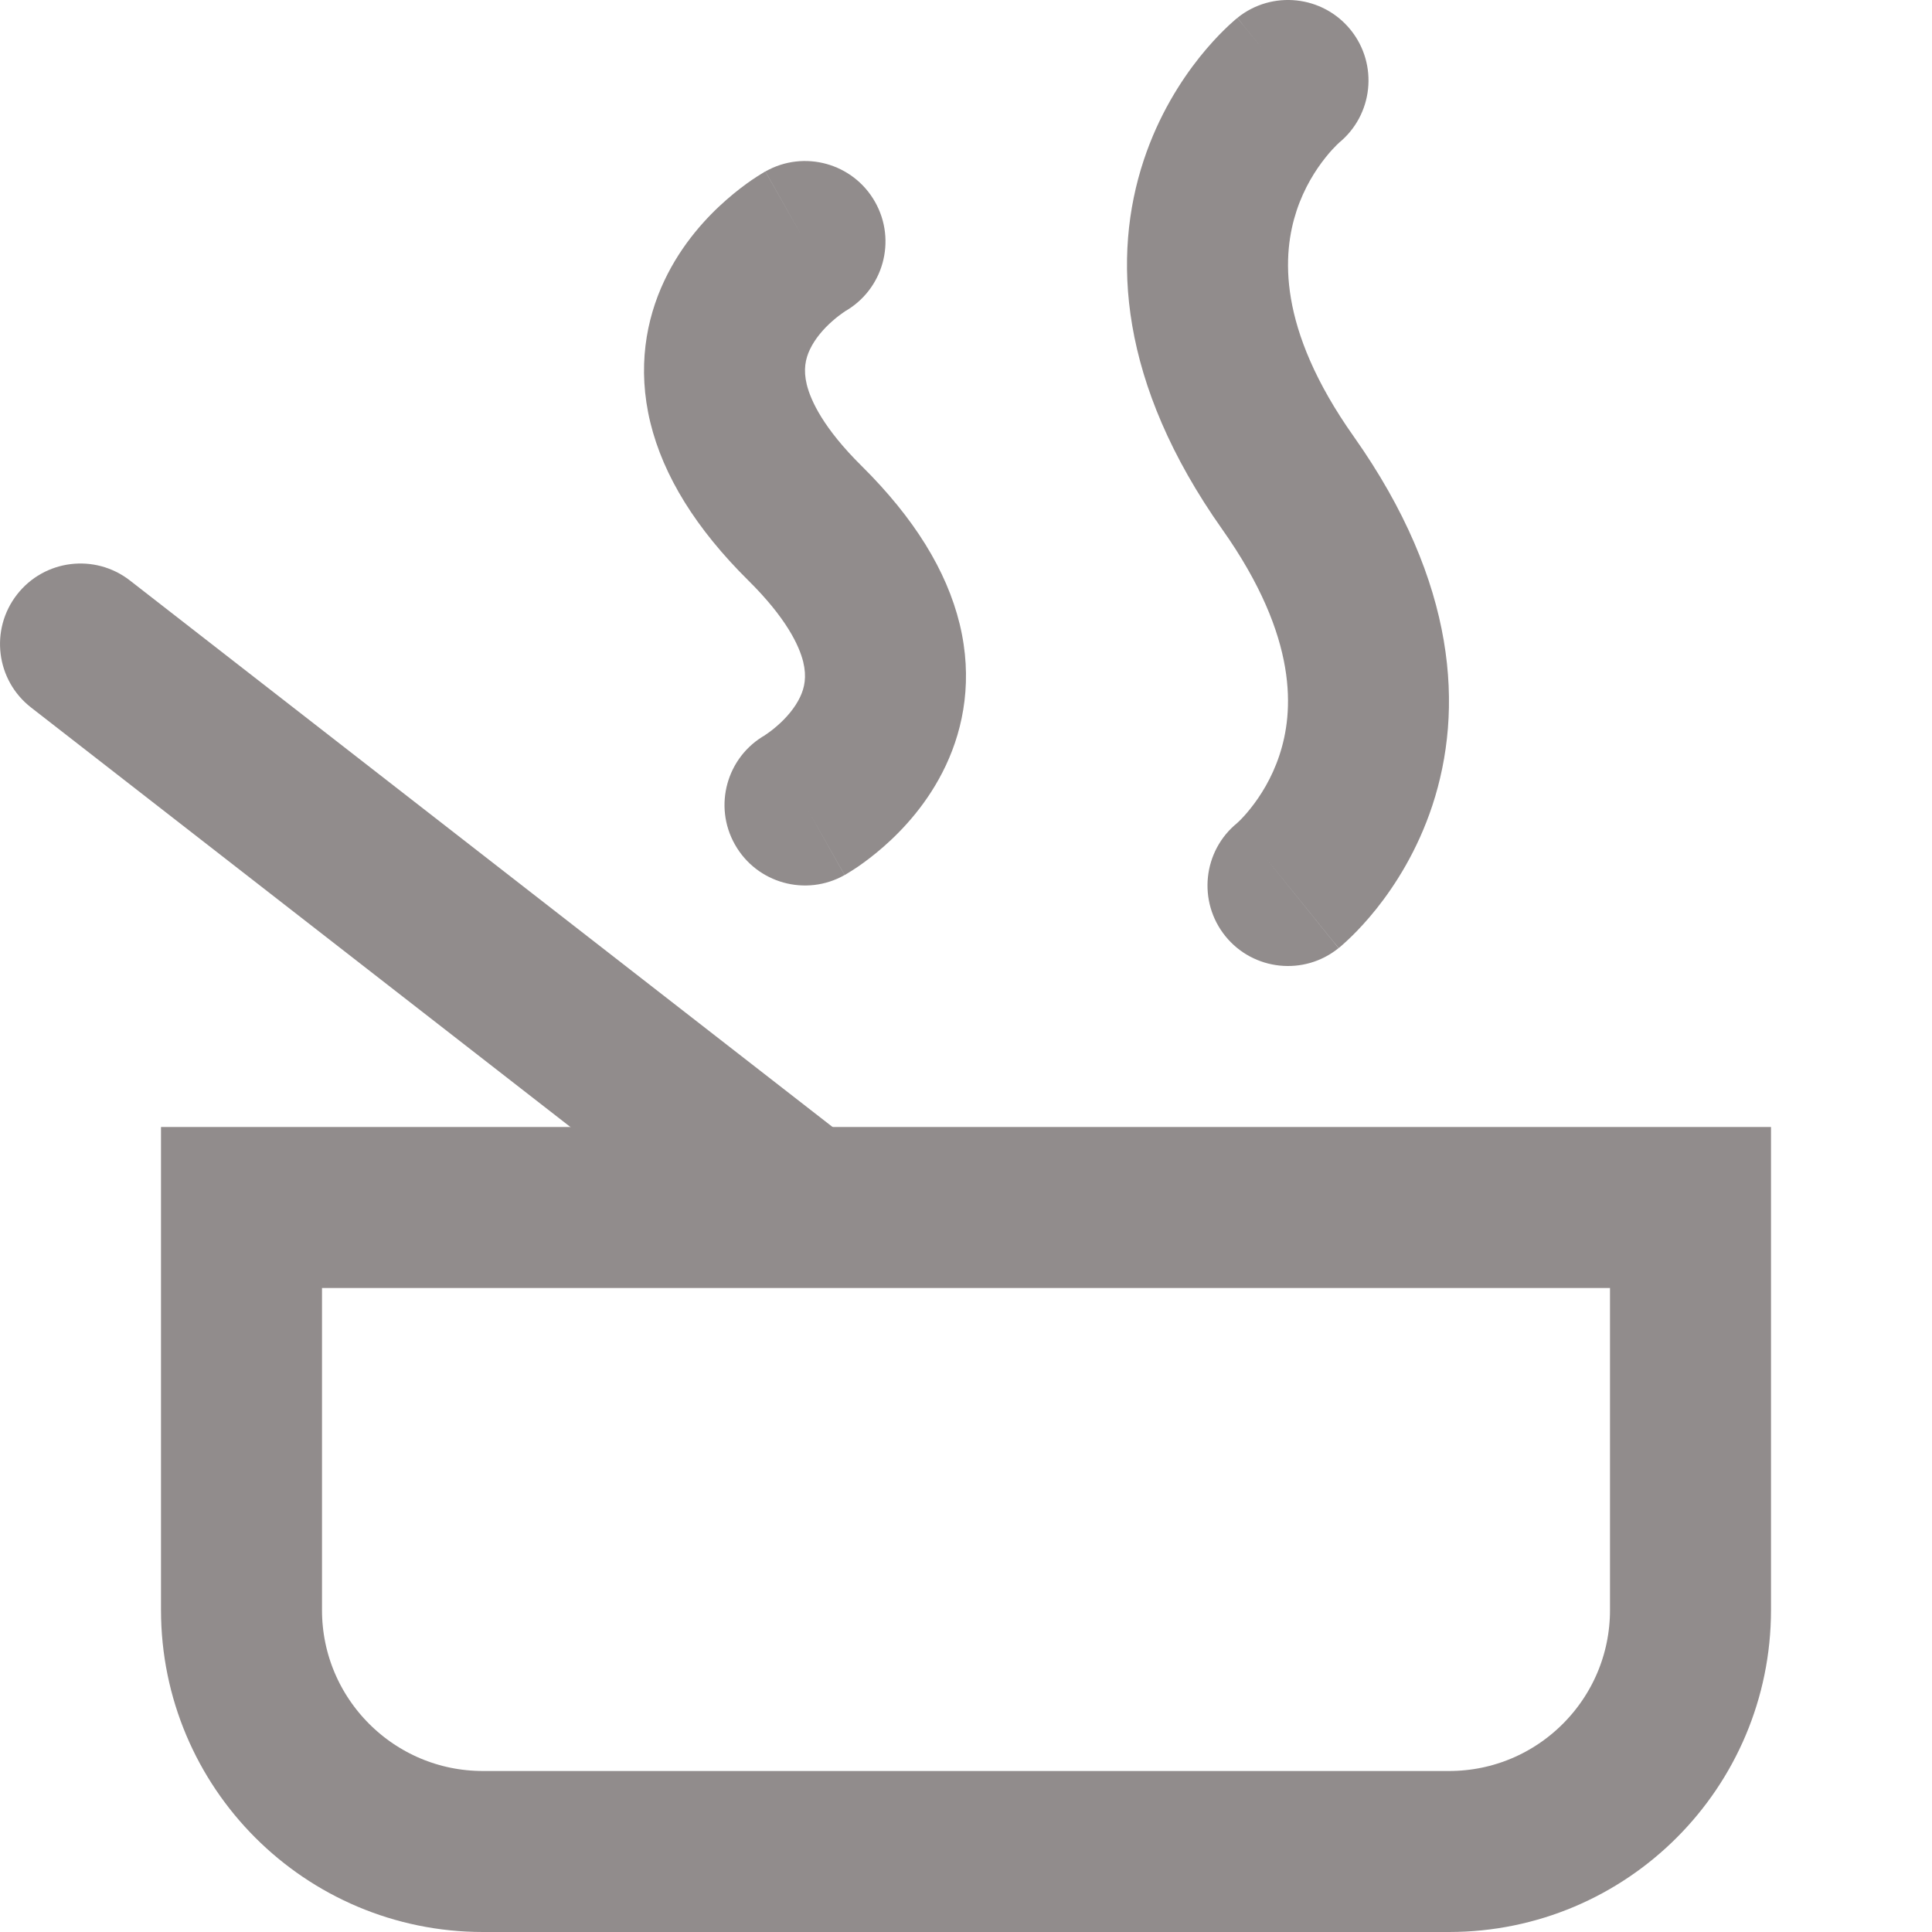
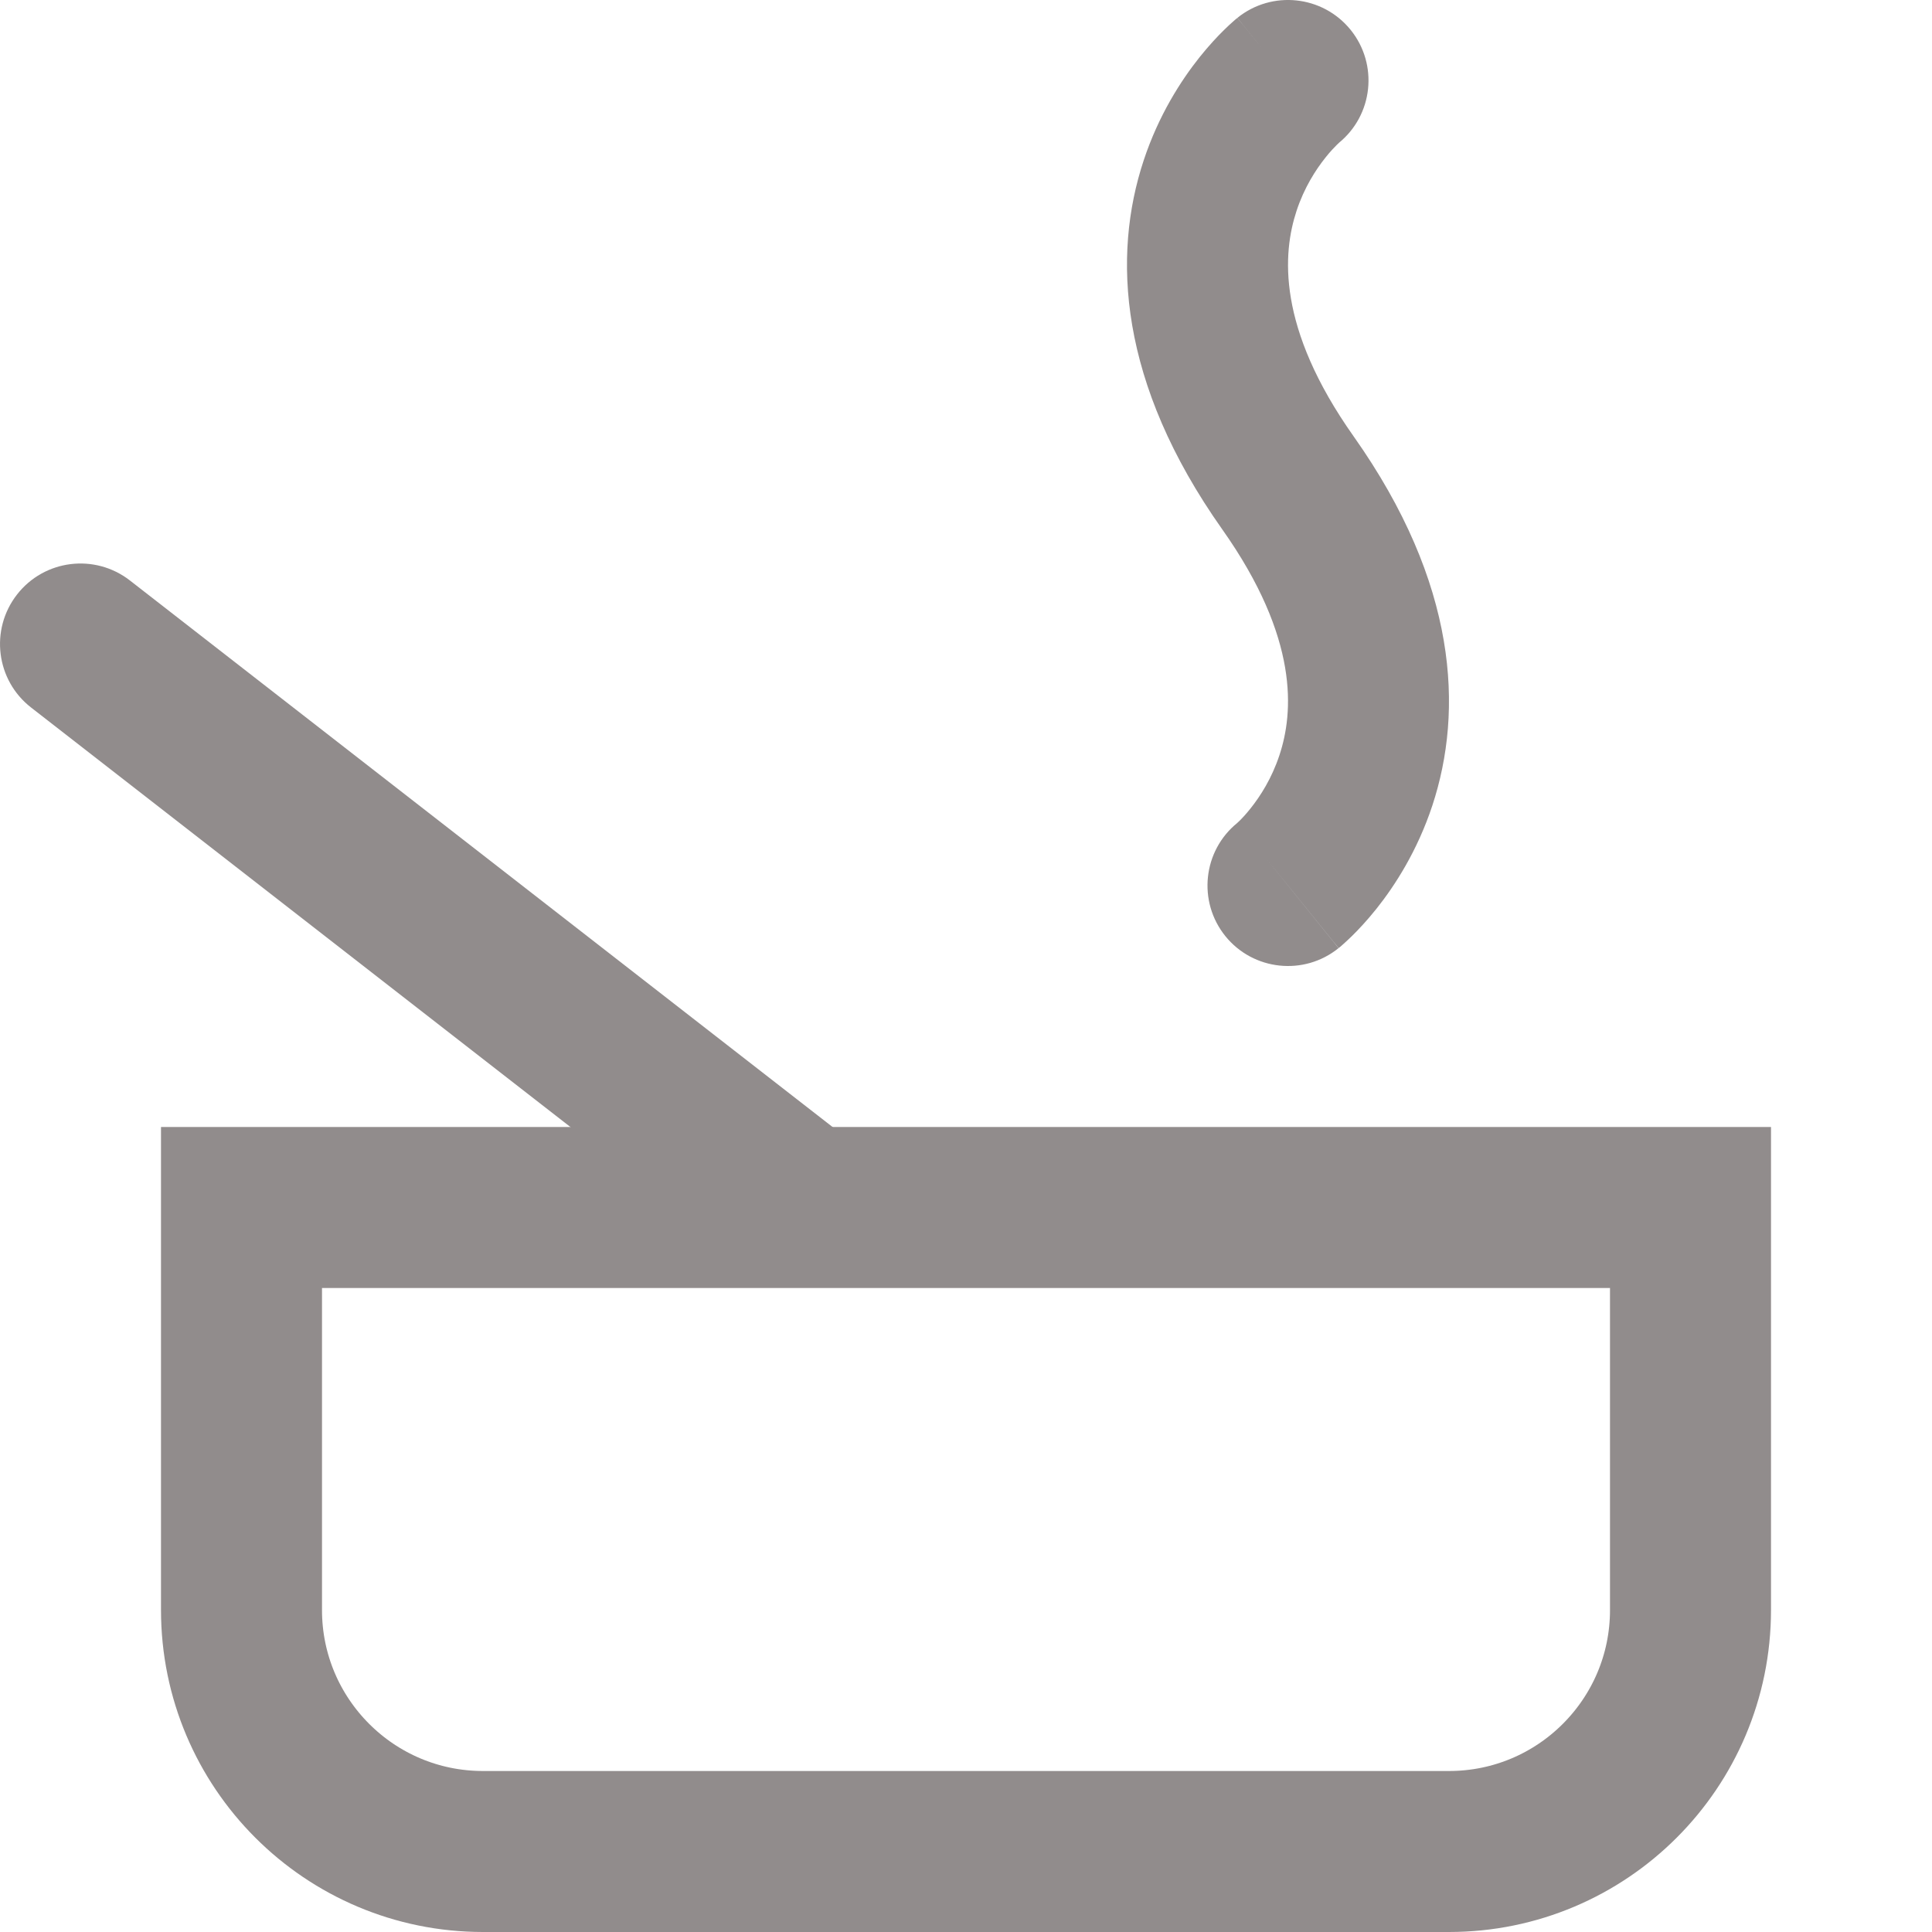
<svg xmlns="http://www.w3.org/2000/svg" width="24" height="24" viewBox="0 0 24 24" fill="none">
  <path d="M3 15H21V20C21 21.657 19.657 23 18 23H6C4.343 23 3 21.657 3 20V15Z" stroke="#918C8C" stroke-width="2" />
-   <path d="M9.508 9.13C9.027 9.402 8.858 10.012 9.13 10.492C9.402 10.973 10.012 11.142 10.492 10.87L9.508 9.13ZM10.492 3.87C10.973 3.598 11.142 2.988 10.87 2.508C10.598 2.027 9.988 1.858 9.508 2.13L10.492 3.87ZM10 10C10.492 10.87 10.493 10.87 10.493 10.87C10.494 10.87 10.494 10.869 10.495 10.869C10.495 10.869 10.496 10.868 10.497 10.868C10.498 10.867 10.5 10.866 10.502 10.865C10.506 10.863 10.51 10.86 10.515 10.857C10.525 10.851 10.537 10.844 10.551 10.835C10.579 10.818 10.615 10.795 10.658 10.766C10.742 10.708 10.853 10.626 10.976 10.518C11.215 10.309 11.53 9.975 11.748 9.512C11.975 9.031 12.086 8.429 11.921 7.75C11.759 7.087 11.355 6.434 10.704 5.789L9.296 7.211C9.77 7.68 9.928 8.021 9.978 8.223C10.023 8.409 9.994 8.543 9.939 8.659C9.876 8.792 9.77 8.916 9.657 9.014C9.604 9.061 9.557 9.095 9.527 9.116C9.512 9.126 9.502 9.133 9.498 9.135C9.496 9.136 9.496 9.136 9.498 9.135C9.498 9.135 9.499 9.134 9.501 9.133C9.502 9.133 9.503 9.132 9.504 9.132C9.505 9.131 9.505 9.131 9.506 9.131C9.506 9.131 9.507 9.13 9.507 9.13C9.507 9.13 9.508 9.13 10 10ZM10.704 5.789C10.23 5.32 10.072 4.979 10.022 4.777C9.977 4.591 10.006 4.457 10.061 4.341C10.124 4.208 10.23 4.084 10.343 3.986C10.396 3.939 10.443 3.905 10.473 3.884C10.488 3.874 10.498 3.867 10.502 3.865C10.504 3.864 10.504 3.864 10.502 3.865C10.502 3.865 10.501 3.866 10.499 3.867C10.498 3.867 10.497 3.868 10.496 3.868C10.495 3.869 10.495 3.869 10.494 3.869C10.494 3.869 10.493 3.87 10.493 3.87C10.493 3.87 10.492 3.87 10 3C9.508 2.13 9.507 2.13 9.507 2.13C9.506 2.13 9.506 2.131 9.506 2.131C9.505 2.131 9.504 2.132 9.503 2.132C9.502 2.133 9.5 2.134 9.498 2.135C9.494 2.137 9.49 2.14 9.485 2.143C9.475 2.149 9.463 2.156 9.449 2.165C9.421 2.182 9.385 2.205 9.342 2.234C9.258 2.292 9.147 2.374 9.024 2.482C8.785 2.691 8.47 3.025 8.252 3.488C8.025 3.969 7.914 4.571 8.079 5.25C8.241 5.913 8.645 6.566 9.296 7.211L10.704 5.789Z" fill="#918C8C" />
  <path d="M15.371 10.222C14.942 10.569 14.875 11.199 15.222 11.629C15.569 12.058 16.199 12.125 16.628 11.778L15.371 10.222ZM16.628 1.778C17.058 1.431 17.125 0.801 16.778 0.371C16.431 -0.058 15.801 -0.125 15.371 0.222L16.628 1.778ZM16 11C16.628 11.778 16.629 11.777 16.63 11.777C16.63 11.777 16.63 11.776 16.631 11.776C16.631 11.775 16.632 11.775 16.633 11.774C16.635 11.773 16.637 11.771 16.638 11.77C16.642 11.767 16.647 11.763 16.652 11.759C16.662 11.75 16.674 11.74 16.687 11.728C16.715 11.703 16.75 11.671 16.792 11.63C16.874 11.55 16.981 11.436 17.098 11.29C17.329 11 17.607 10.57 17.793 10.007C18.183 8.824 18.106 7.247 16.817 5.423L15.184 6.577C16.144 7.935 16.067 8.857 15.894 9.38C15.799 9.669 15.655 9.892 15.535 10.042C15.476 10.117 15.425 10.17 15.393 10.201C15.377 10.217 15.366 10.226 15.362 10.23C15.36 10.232 15.36 10.232 15.361 10.231C15.362 10.23 15.363 10.229 15.365 10.228C15.366 10.227 15.367 10.226 15.368 10.225C15.368 10.225 15.369 10.224 15.37 10.224C15.37 10.223 15.37 10.223 15.37 10.223C15.371 10.223 15.371 10.222 16 11ZM16.817 5.423C15.856 4.065 15.934 3.143 16.106 2.62C16.201 2.331 16.345 2.108 16.465 1.958C16.524 1.883 16.576 1.83 16.607 1.799C16.623 1.783 16.634 1.774 16.638 1.77C16.64 1.768 16.64 1.768 16.639 1.769C16.638 1.77 16.637 1.771 16.635 1.772C16.634 1.773 16.633 1.774 16.632 1.775C16.632 1.775 16.631 1.776 16.631 1.776C16.63 1.776 16.63 1.777 16.63 1.777C16.629 1.777 16.628 1.778 16 1C15.371 0.222 15.371 0.223 15.37 0.223C15.37 0.223 15.37 0.224 15.369 0.224C15.369 0.225 15.368 0.225 15.367 0.226C15.365 0.227 15.364 0.229 15.362 0.23C15.358 0.233 15.353 0.237 15.348 0.241C15.338 0.25 15.326 0.26 15.313 0.272C15.285 0.297 15.249 0.329 15.208 0.37C15.126 0.45 15.019 0.564 14.902 0.71C14.671 1 14.393 1.43 14.207 1.993C13.816 3.176 13.894 4.753 15.184 6.577L16.817 5.423Z" fill="#918C8C" />
-   <path d="M1.614 7.211C1.178 6.872 0.55 6.95 0.211 7.386C-0.128 7.822 -0.05 8.45 0.386 8.789L1.614 7.211ZM0.386 8.789L9.386 15.789L10.614 14.211L1.614 7.211L0.386 8.789Z" fill="#918C8C" />
+   <path d="M1.614 7.211C1.178 6.872 0.55 6.95 0.211 7.386C-0.128 7.822 -0.05 8.45 0.386 8.789L1.614 7.211ZM0.386 8.789L9.386 15.789L10.614 14.211L1.614 7.211L0.386 8.789" fill="#918C8C" />
</svg>